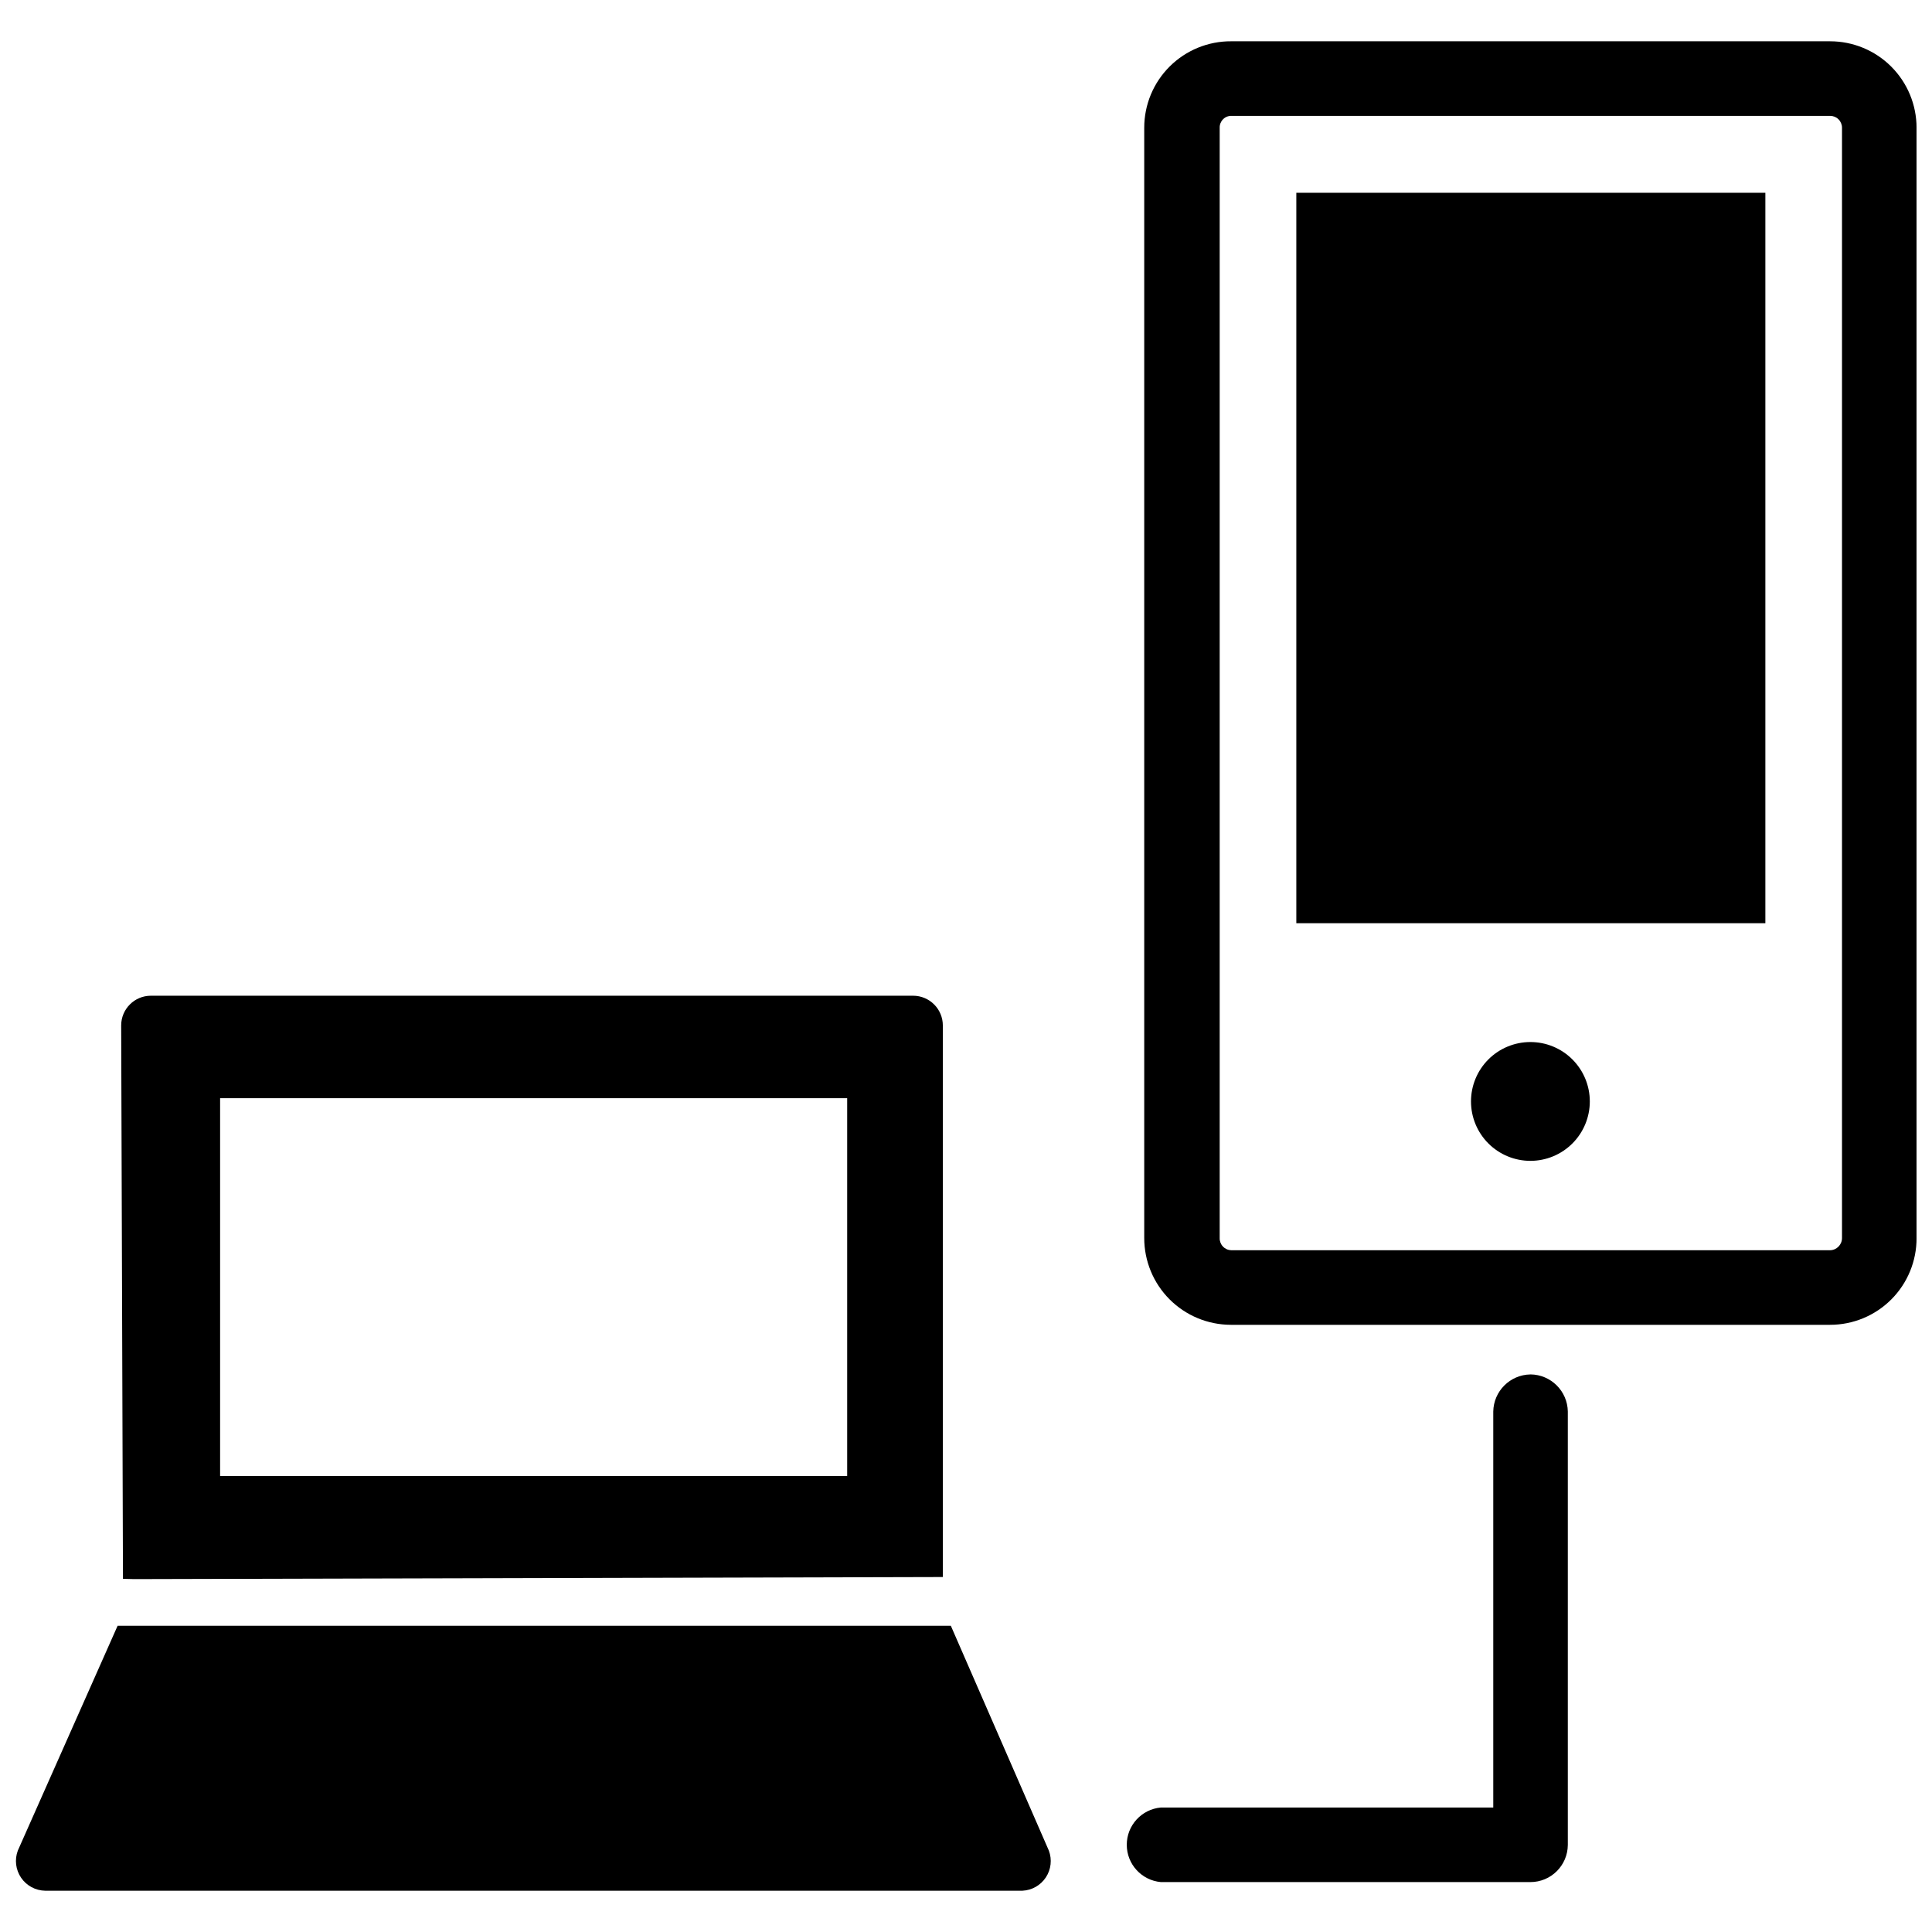
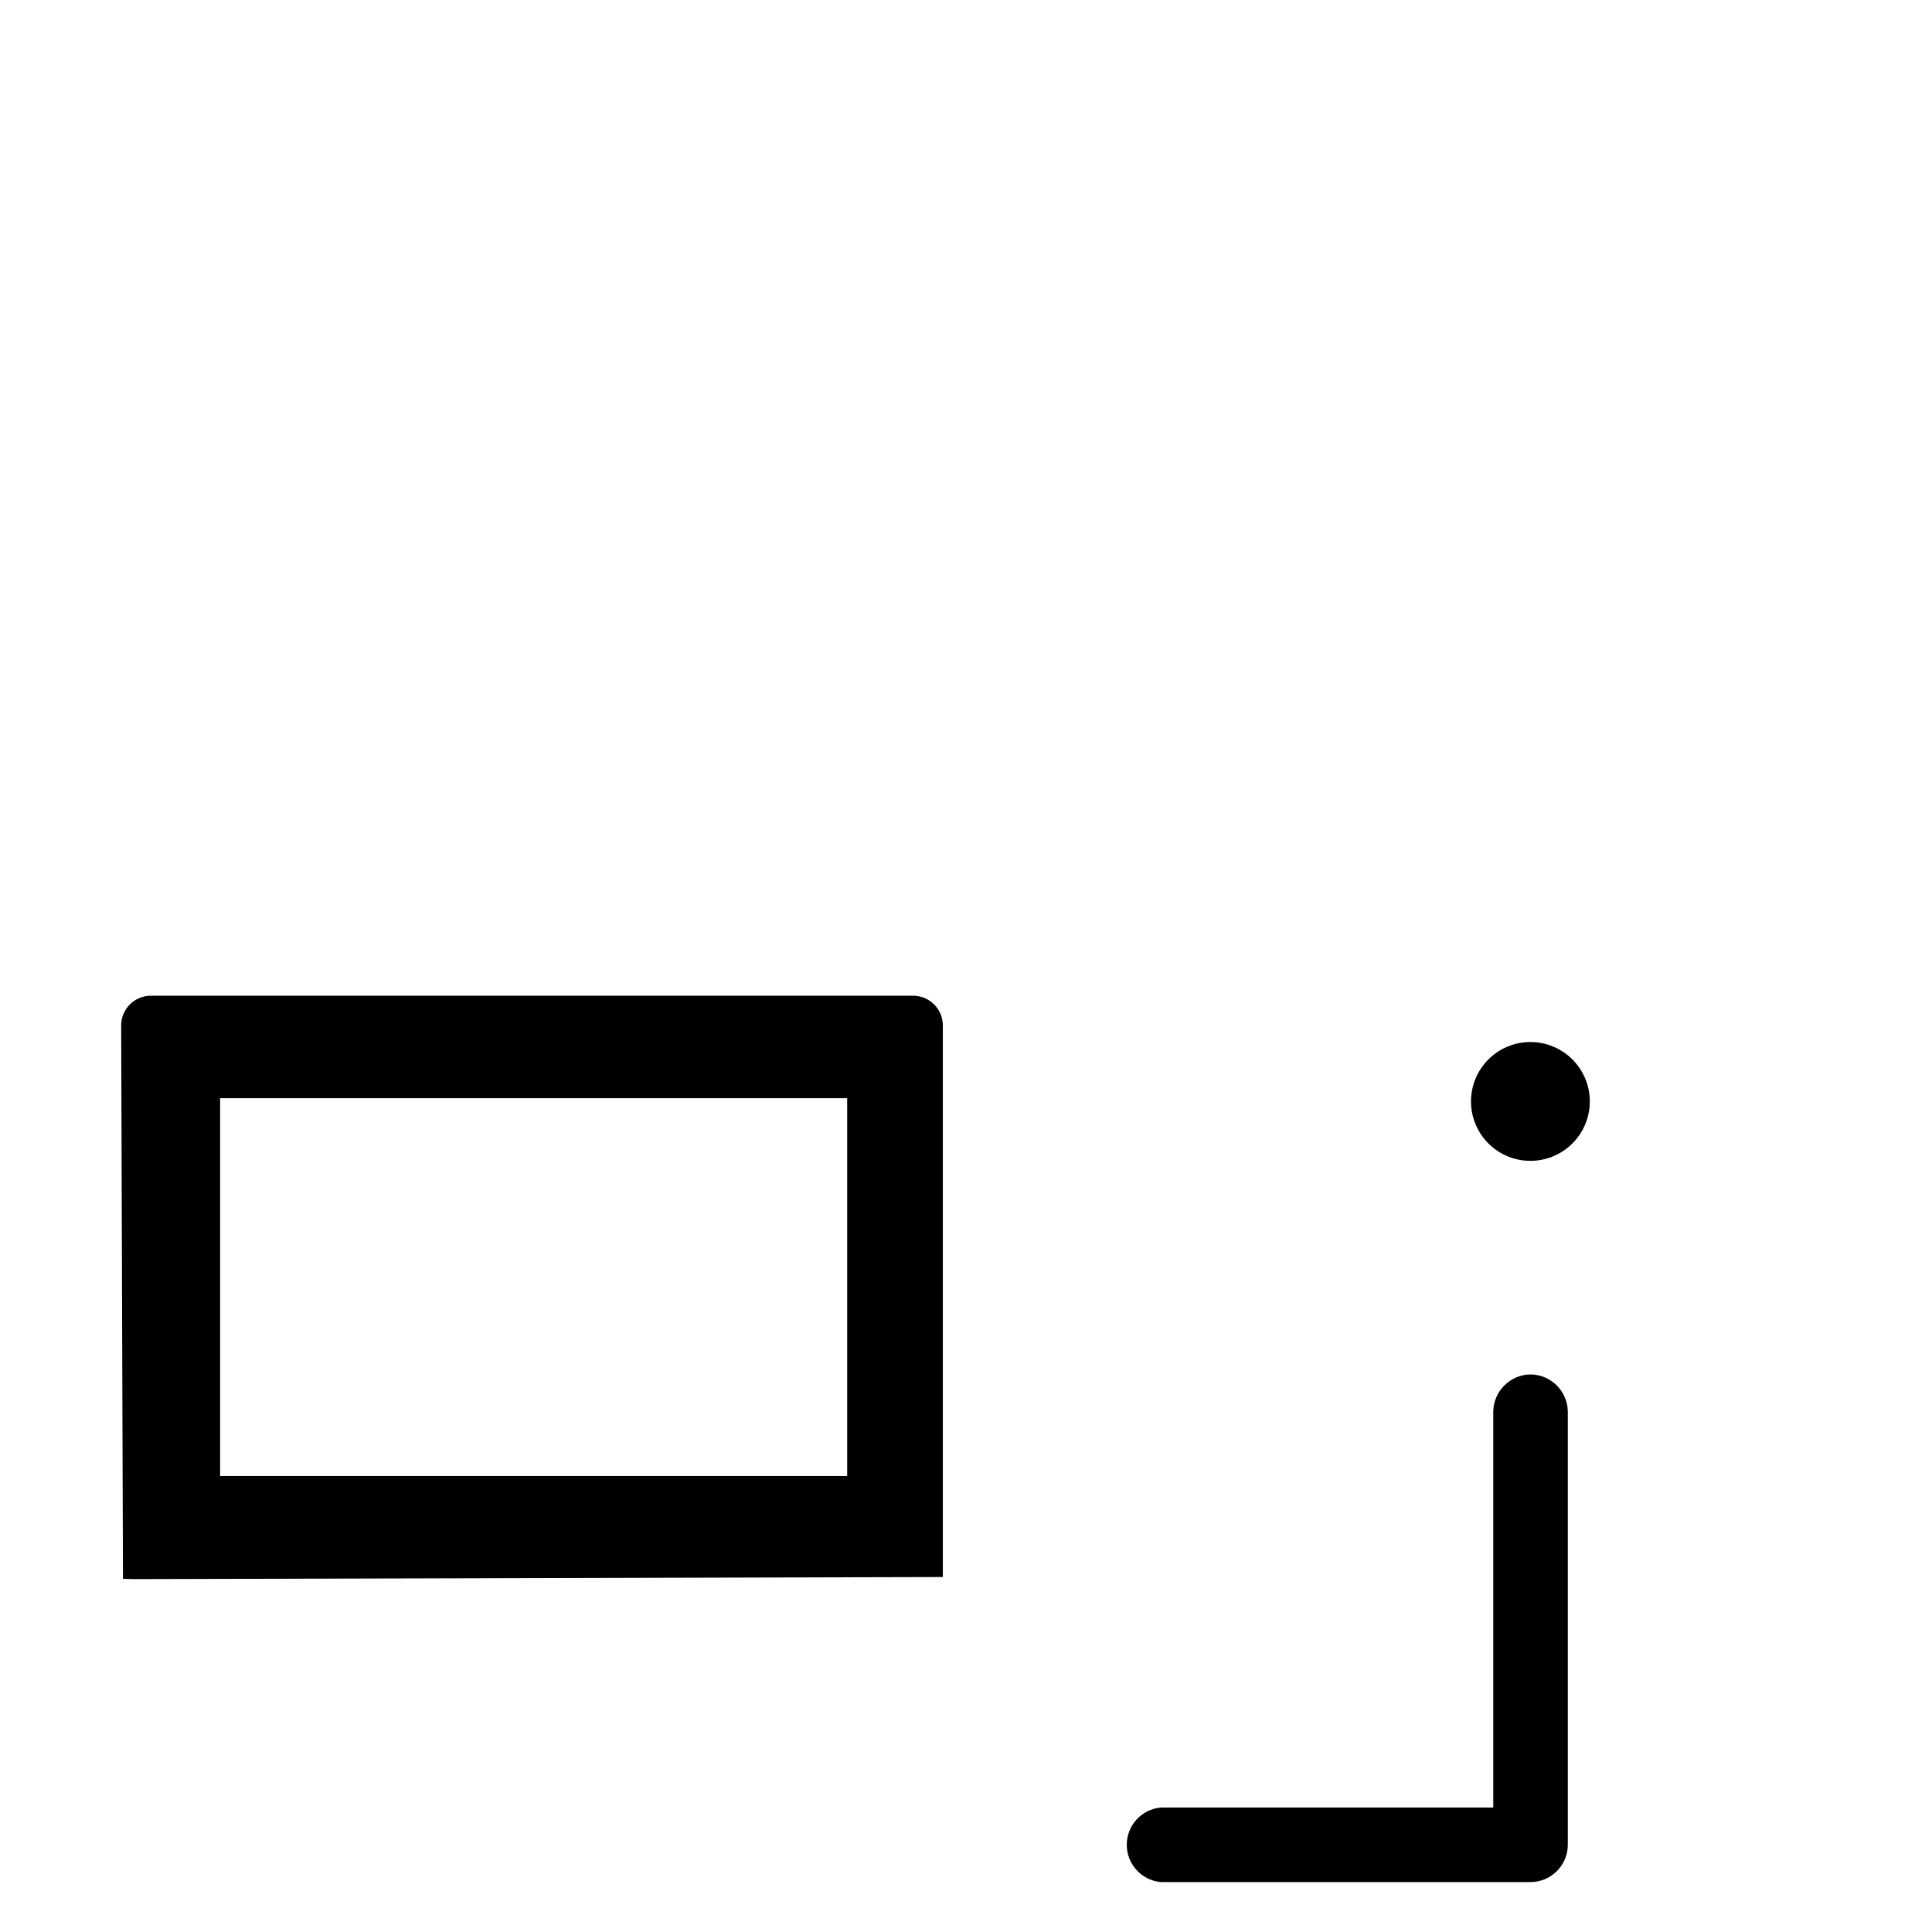
<svg xmlns="http://www.w3.org/2000/svg" width="800px" height="800px" version="1.1" viewBox="144 144 512 512">
  <defs>
    <clipPath id="b">
-       <path d="m447 154h204.9v342h-204.9z" />
-     </clipPath>
+       </clipPath>
    <clipPath id="a">
-       <path d="m148.09 574h274.91v72h-274.91z" />
-     </clipPath>
+       </clipPath>
  </defs>
  <g clip-path="url(#b)">
-     <path d="m629 154.94h-158.7c-6.106-0.039-11.973 2.356-16.301 6.656-4.332 4.301-6.766 10.148-6.766 16.254v294.25c0 6.082 2.41 11.918 6.703 16.227 4.297 4.309 10.121 6.738 16.203 6.762h158.86c6.09 0 11.926-2.426 16.227-6.738 4.297-4.312 6.703-10.16 6.68-16.25v-294.25c0-6.078-2.414-11.902-6.707-16.199-4.297-4.297-10.125-6.711-16.199-6.711zm3.148 317.16c0 1.754-1.398 3.188-3.148 3.227h-158.7c-0.836-0.02-1.629-0.371-2.203-0.977-0.578-0.605-0.891-1.414-0.867-2.25v-294.25c-0.023-0.828 0.293-1.629 0.871-2.223s1.371-0.93 2.199-0.926h158.7c0.836 0 1.637 0.328 2.227 0.922 0.59 0.59 0.922 1.391 0.922 2.227z" />
-   </g>
-   <path d="m487.54 195.09h124.3v193.57h-124.3z" />
+     </g>
  <path d="m549.57 420.15c-4.176 0-8.18 1.656-11.133 4.609s-4.609 6.957-4.609 11.133 1.656 8.18 4.609 11.133 6.957 4.613 11.133 4.613c4.176 0 8.18-1.66 11.133-4.613s4.613-6.957 4.613-11.133-1.66-8.18-4.613-11.133-6.957-4.609-11.133-4.609z" />
  <path d="m179.58 562.48 214.28-0.551v-146.18c0-2.086-0.832-4.09-2.309-5.566-1.473-1.477-3.477-2.305-5.566-2.305h-202c-4.344 0-7.871 3.523-7.871 7.871l0.473 146.66zm22.75-127.45h166.18v100.13h-166.18z" />
  <g clip-path="url(#a)">
-     <path d="m395.98 574.84h-220.81l-26.449 59.59c-0.895 2.398-0.57 5.078 0.871 7.191 1.438 2.113 3.816 3.394 6.371 3.438h258.99c2.512-0.117 4.82-1.43 6.207-3.531 1.383-2.102 1.68-4.738 0.797-7.098z" />
-   </g>
+     </g>
  <path d="m549.57 508.24c-5.398 0.086-9.754 4.441-9.84 9.84v104.93h-88.086c-5.117 0.457-9.039 4.746-9.039 9.879 0 5.137 3.922 9.426 9.039 9.883h97.926c5.449 0 9.875-4.394 9.918-9.84v-114.86c-0.086-5.43-4.488-9.797-9.918-9.84z" />
</svg>